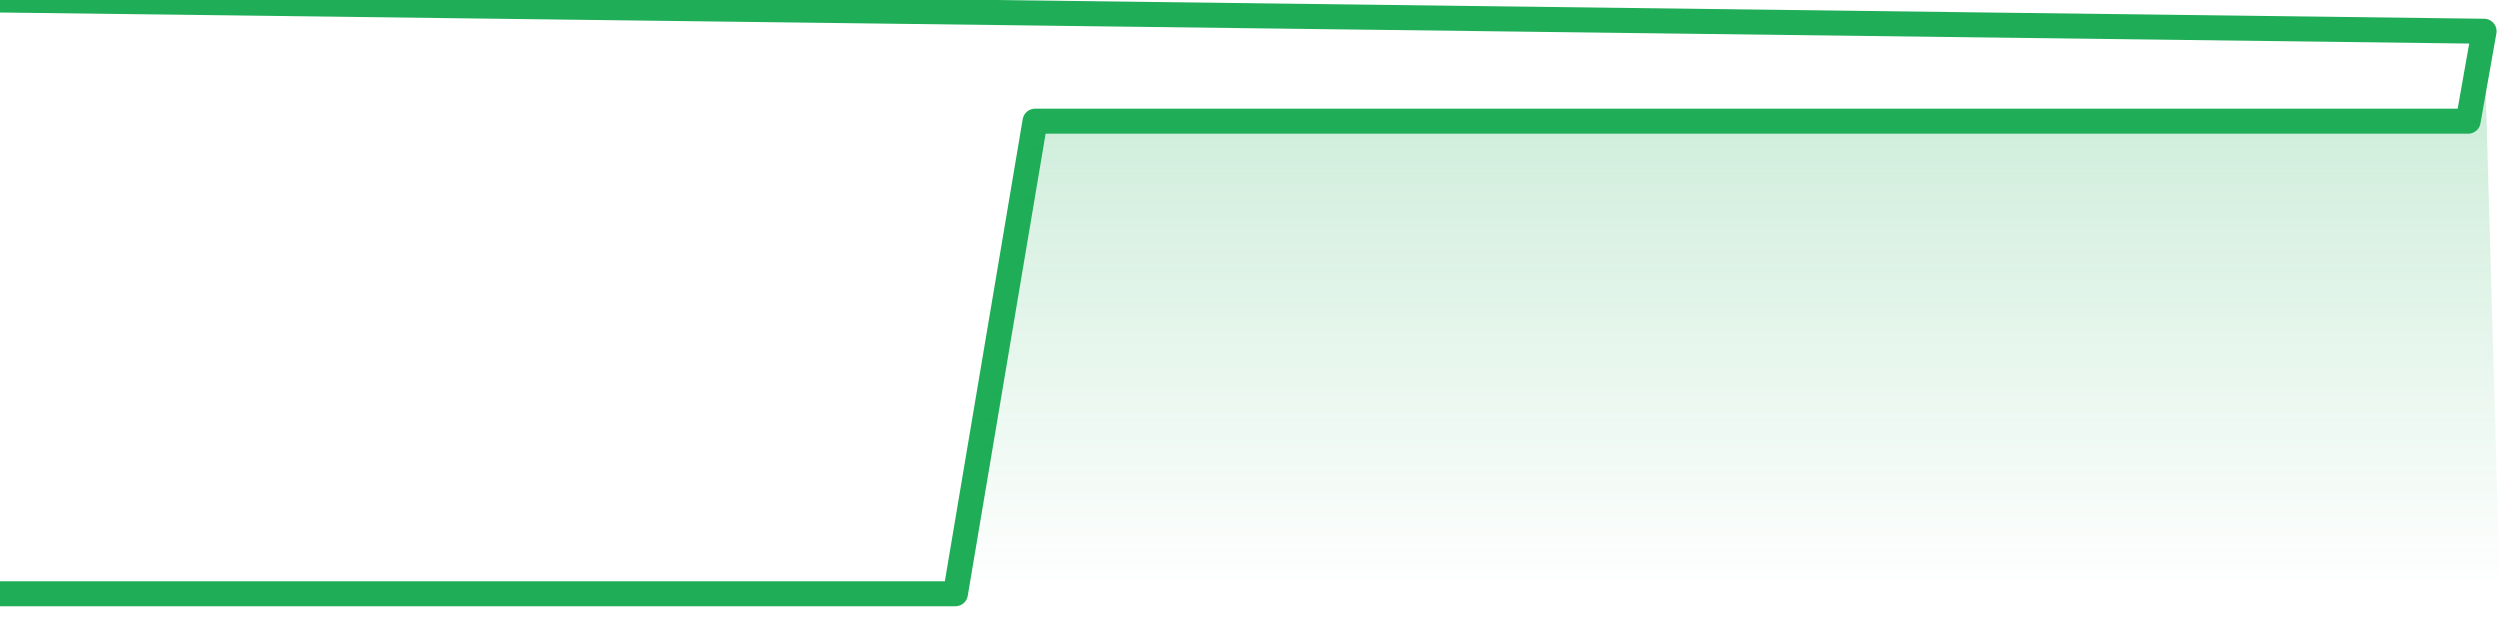
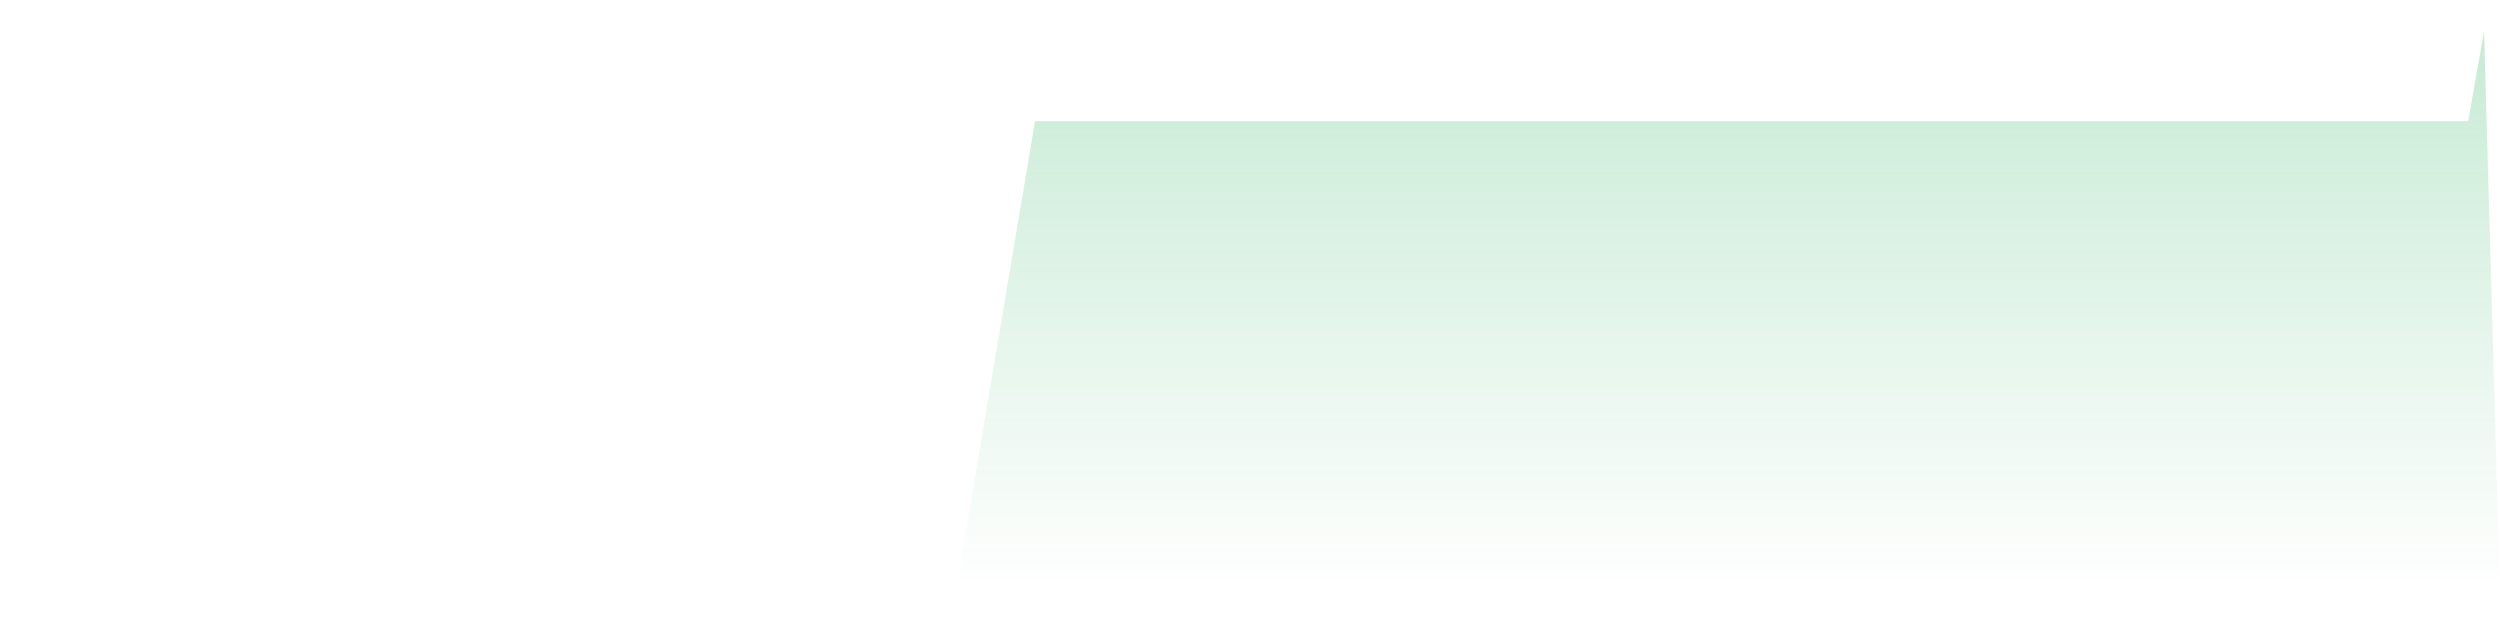
<svg xmlns="http://www.w3.org/2000/svg" width="200" height="50" viewBox="0 0 200 50" shape-rendering="auto">
-   <polyline points="0,47.5 1.274,47.5 2.548,47.5 3.822,47.5 5.096,47.5 6.369,47.5 7.643,47.5 8.917,47.5 10.191,47.5 11.465,47.5 12.739,47.5 14.013,47.5 15.287,47.5 16.561,47.5 17.834,47.5 19.108,47.5 20.382,47.5 21.656,47.5 22.93,47.5 24.204,47.5 25.478,47.5 26.752,47.5 28.025,47.5 29.299,47.5 30.573,47.5 31.847,47.5 33.121,47.5 34.395,47.5 35.669,47.5 36.943,47.5 38.217,47.5 39.49,47.5 40.764,47.5 42.038,47.5 43.312,47.5 44.586,47.5 45.86,47.5 47.134,47.5 48.408,47.5 49.682,47.5 50.955,47.5 52.229,47.5 53.503,47.5 54.777,47.5 56.051,47.5 57.325,47.5 58.599,47.5 59.873,47.5 61.146,47.5 62.42,47.5 63.694,47.5 64.968,47.5 66.242,47.5 67.516,47.5 68.79,47.5 70.064,47.5 71.338,47.5 72.611,47.5 73.885,47.5 75.159,47.5 76.433,47.5 77.707,39.939 78.981,32.378 80.255,24.817 81.529,17.257 82.803,9.696 84.076,9.696 85.35,9.696 86.624,9.696 87.898,9.696 89.172,9.696 90.446,9.696 91.72,9.696 92.994,9.696 94.268,9.696 95.541,9.696 96.815,9.696 98.089,9.696 99.363,9.696 100.637,9.696 101.911,9.696 103.185,9.696 104.459,9.696 105.732,9.696 107.006,9.696 108.28,9.696 109.554,9.696 110.828,9.696 112.102,9.696 113.376,9.696 114.65,9.696 115.924,9.696 117.197,9.696 118.471,9.696 119.745,9.696 121.019,9.696 122.293,9.696 123.567,9.696 124.841,9.696 126.115,9.696 127.389,9.696 128.662,9.696 129.936,9.696 131.21,9.696 132.484,9.696 133.758,9.696 135.032,9.696 136.306,9.696 137.58,9.696 138.854,9.696 140.127,9.696 141.401,9.696 142.675,9.696 143.949,9.696 145.223,9.696 146.497,9.696 147.771,9.696 149.045,9.696 150.318,9.696 151.592,9.696 152.866,9.696 154.14,9.696 155.414,9.696 156.688,9.696 157.962,9.696 159.236,9.696 160.51,9.696 161.783,9.696 163.057,9.696 164.331,9.696 165.605,9.696 166.879,9.696 168.153,9.696 169.427,9.696 170.701,9.696 171.975,9.696 173.248,9.696 174.522,9.696 175.796,9.696 177.07,9.696 178.344,9.696 179.618,9.696 180.892,9.696 182.166,9.696 183.439,9.696 184.713,9.696 185.987,9.696 187.261,9.696 188.535,9.696 189.809,9.696 191.083,9.696 192.357,9.696 193.631,9.696 194.904,9.696 196.178,9.696 197.452,9.696 198.726,2.5 200,NaN " stroke="#1fad57" stroke-width="2" stroke-opacity="1" fill="none" fill-opacity="0" stroke-linejoin="round" vector-effect="non-scaling-stroke" />
  <defs>
    <linearGradient id="areaGradient" x1="0%" y1="0%" x2="0%" y2="100%">
      <stop offset="0%" stop-color="#1fad57" stop-opacity="0.25" />
      <stop offset="100%" stop-color="#1fad57" stop-opacity="0" />
    </linearGradient>
  </defs>
  <path d="&#10;      M 0,47.5 &#10;      L 0,47.5 &#10;      L 0,47.5 L 1.274,47.5 L 2.548,47.5 L 3.822,47.5 L 5.096,47.5 L 6.369,47.5 L 7.643,47.5 L 8.917,47.5 L 10.191,47.5 L 11.465,47.5 L 12.739,47.5 L 14.013,47.5 L 15.287,47.5 L 16.561,47.5 L 17.834,47.5 L 19.108,47.5 L 20.382,47.5 L 21.656,47.5 L 22.93,47.5 L 24.204,47.5 L 25.478,47.5 L 26.752,47.5 L 28.025,47.5 L 29.299,47.5 L 30.573,47.5 L 31.847,47.5 L 33.121,47.5 L 34.395,47.5 L 35.669,47.5 L 36.943,47.5 L 38.217,47.5 L 39.49,47.5 L 40.764,47.5 L 42.038,47.5 L 43.312,47.5 L 44.586,47.5 L 45.86,47.5 L 47.134,47.5 L 48.408,47.5 L 49.682,47.5 L 50.955,47.5 L 52.229,47.5 L 53.503,47.5 L 54.777,47.5 L 56.051,47.5 L 57.325,47.5 L 58.599,47.5 L 59.873,47.5 L 61.146,47.5 L 62.42,47.5 L 63.694,47.5 L 64.968,47.5 L 66.242,47.5 L 67.516,47.5 L 68.79,47.5 L 70.064,47.5 L 71.338,47.5 L 72.611,47.5 L 73.885,47.5 L 75.159,47.5 L 76.433,47.5 L 77.707,39.939 L 78.981,32.378 L 80.255,24.817 L 81.529,17.257 L 82.803,9.696 L 84.076,9.696 L 85.35,9.696 L 86.624,9.696 L 87.898,9.696 L 89.172,9.696 L 90.446,9.696 L 91.72,9.696 L 92.994,9.696 L 94.268,9.696 L 95.541,9.696 L 96.815,9.696 L 98.089,9.696 L 99.363,9.696 L 100.637,9.696 L 101.911,9.696 L 103.185,9.696 L 104.459,9.696 L 105.732,9.696 L 107.006,9.696 L 108.28,9.696 L 109.554,9.696 L 110.828,9.696 L 112.102,9.696 L 113.376,9.696 L 114.65,9.696 L 115.924,9.696 L 117.197,9.696 L 118.471,9.696 L 119.745,9.696 L 121.019,9.696 L 122.293,9.696 L 123.567,9.696 L 124.841,9.696 L 126.115,9.696 L 127.389,9.696 L 128.662,9.696 L 129.936,9.696 L 131.21,9.696 L 132.484,9.696 L 133.758,9.696 L 135.032,9.696 L 136.306,9.696 L 137.58,9.696 L 138.854,9.696 L 140.127,9.696 L 141.401,9.696 L 142.675,9.696 L 143.949,9.696 L 145.223,9.696 L 146.497,9.696 L 147.771,9.696 L 149.045,9.696 L 150.318,9.696 L 151.592,9.696 L 152.866,9.696 L 154.14,9.696 L 155.414,9.696 L 156.688,9.696 L 157.962,9.696 L 159.236,9.696 L 160.51,9.696 L 161.783,9.696 L 163.057,9.696 L 164.331,9.696 L 165.605,9.696 L 166.879,9.696 L 168.153,9.696 L 169.427,9.696 L 170.701,9.696 L 171.975,9.696 L 173.248,9.696 L 174.522,9.696 L 175.796,9.696 L 177.07,9.696 L 178.344,9.696 L 179.618,9.696 L 180.892,9.696 L 182.166,9.696 L 183.439,9.696 L 184.713,9.696 L 185.987,9.696 L 187.261,9.696 L 188.535,9.696 L 189.809,9.696 L 191.083,9.696 L 192.357,9.696 L 193.631,9.696 L 194.904,9.696 L 196.178,9.696 L 197.452,9.696 L 198.726,2.5 L 200,47.5 L 0,47.5 &#10;      L 0,47.5 &#10;      Z&#10;    " fill="url(#areaGradient)" />
</svg>